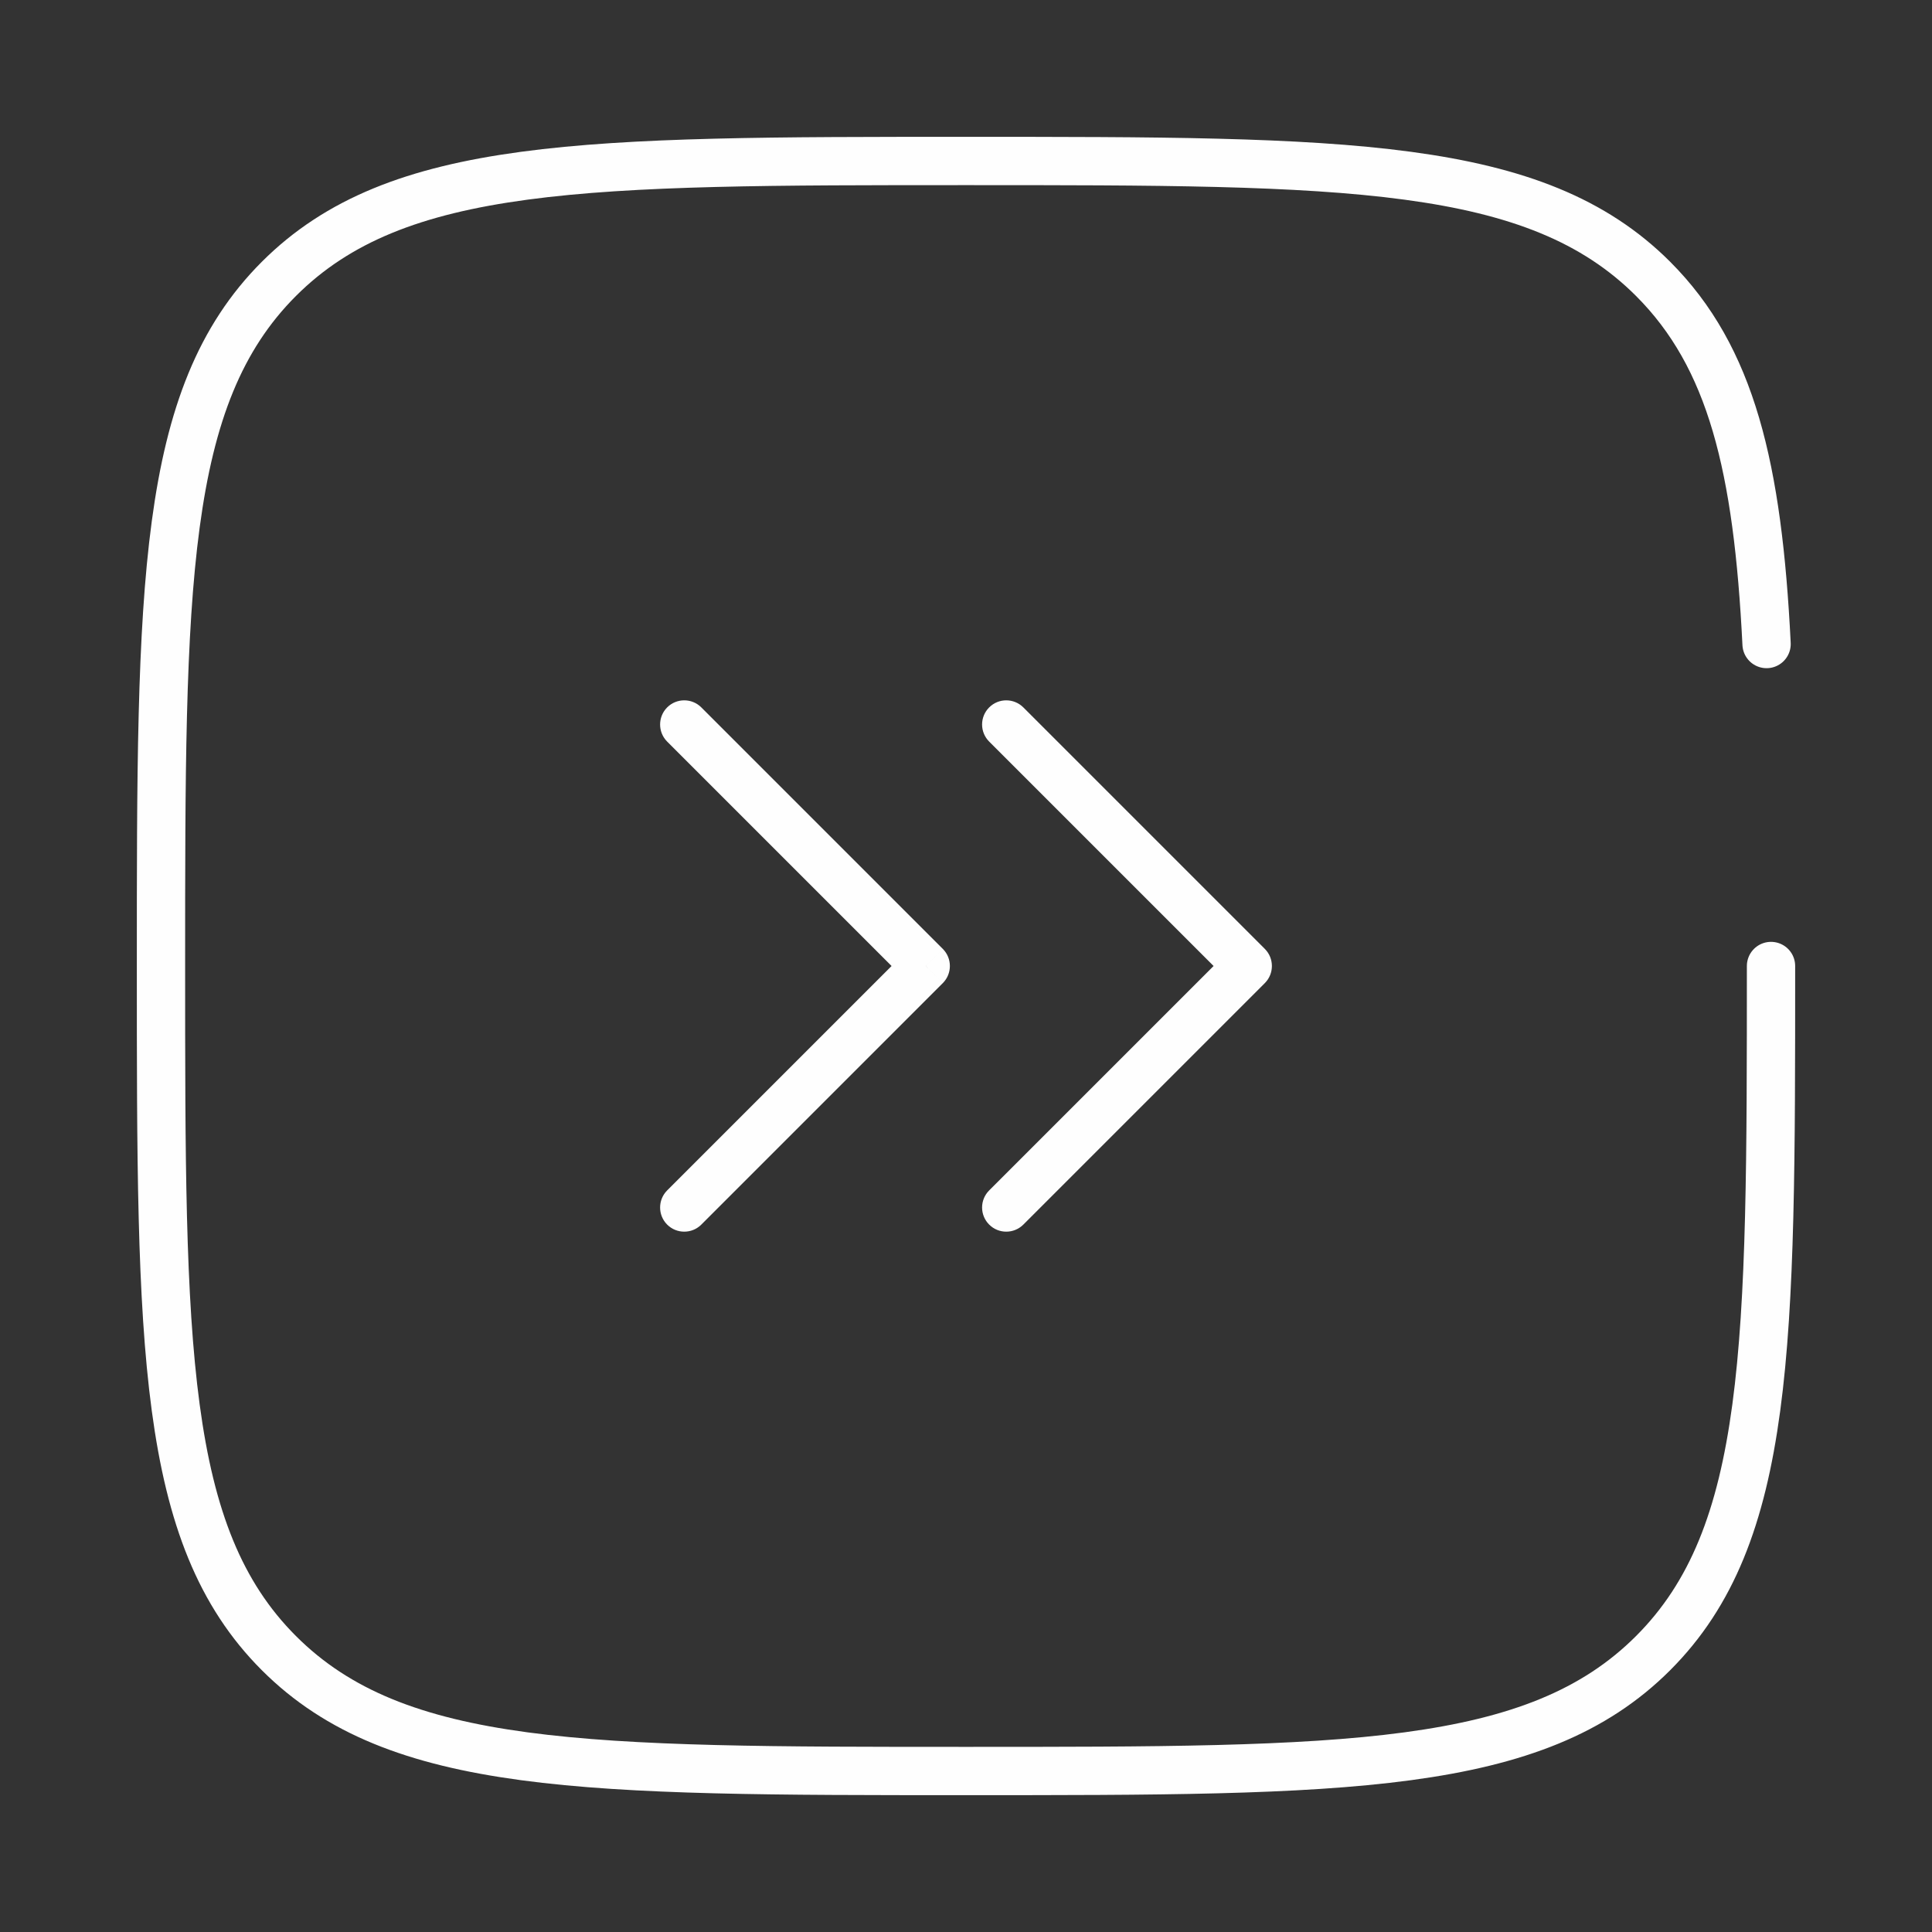
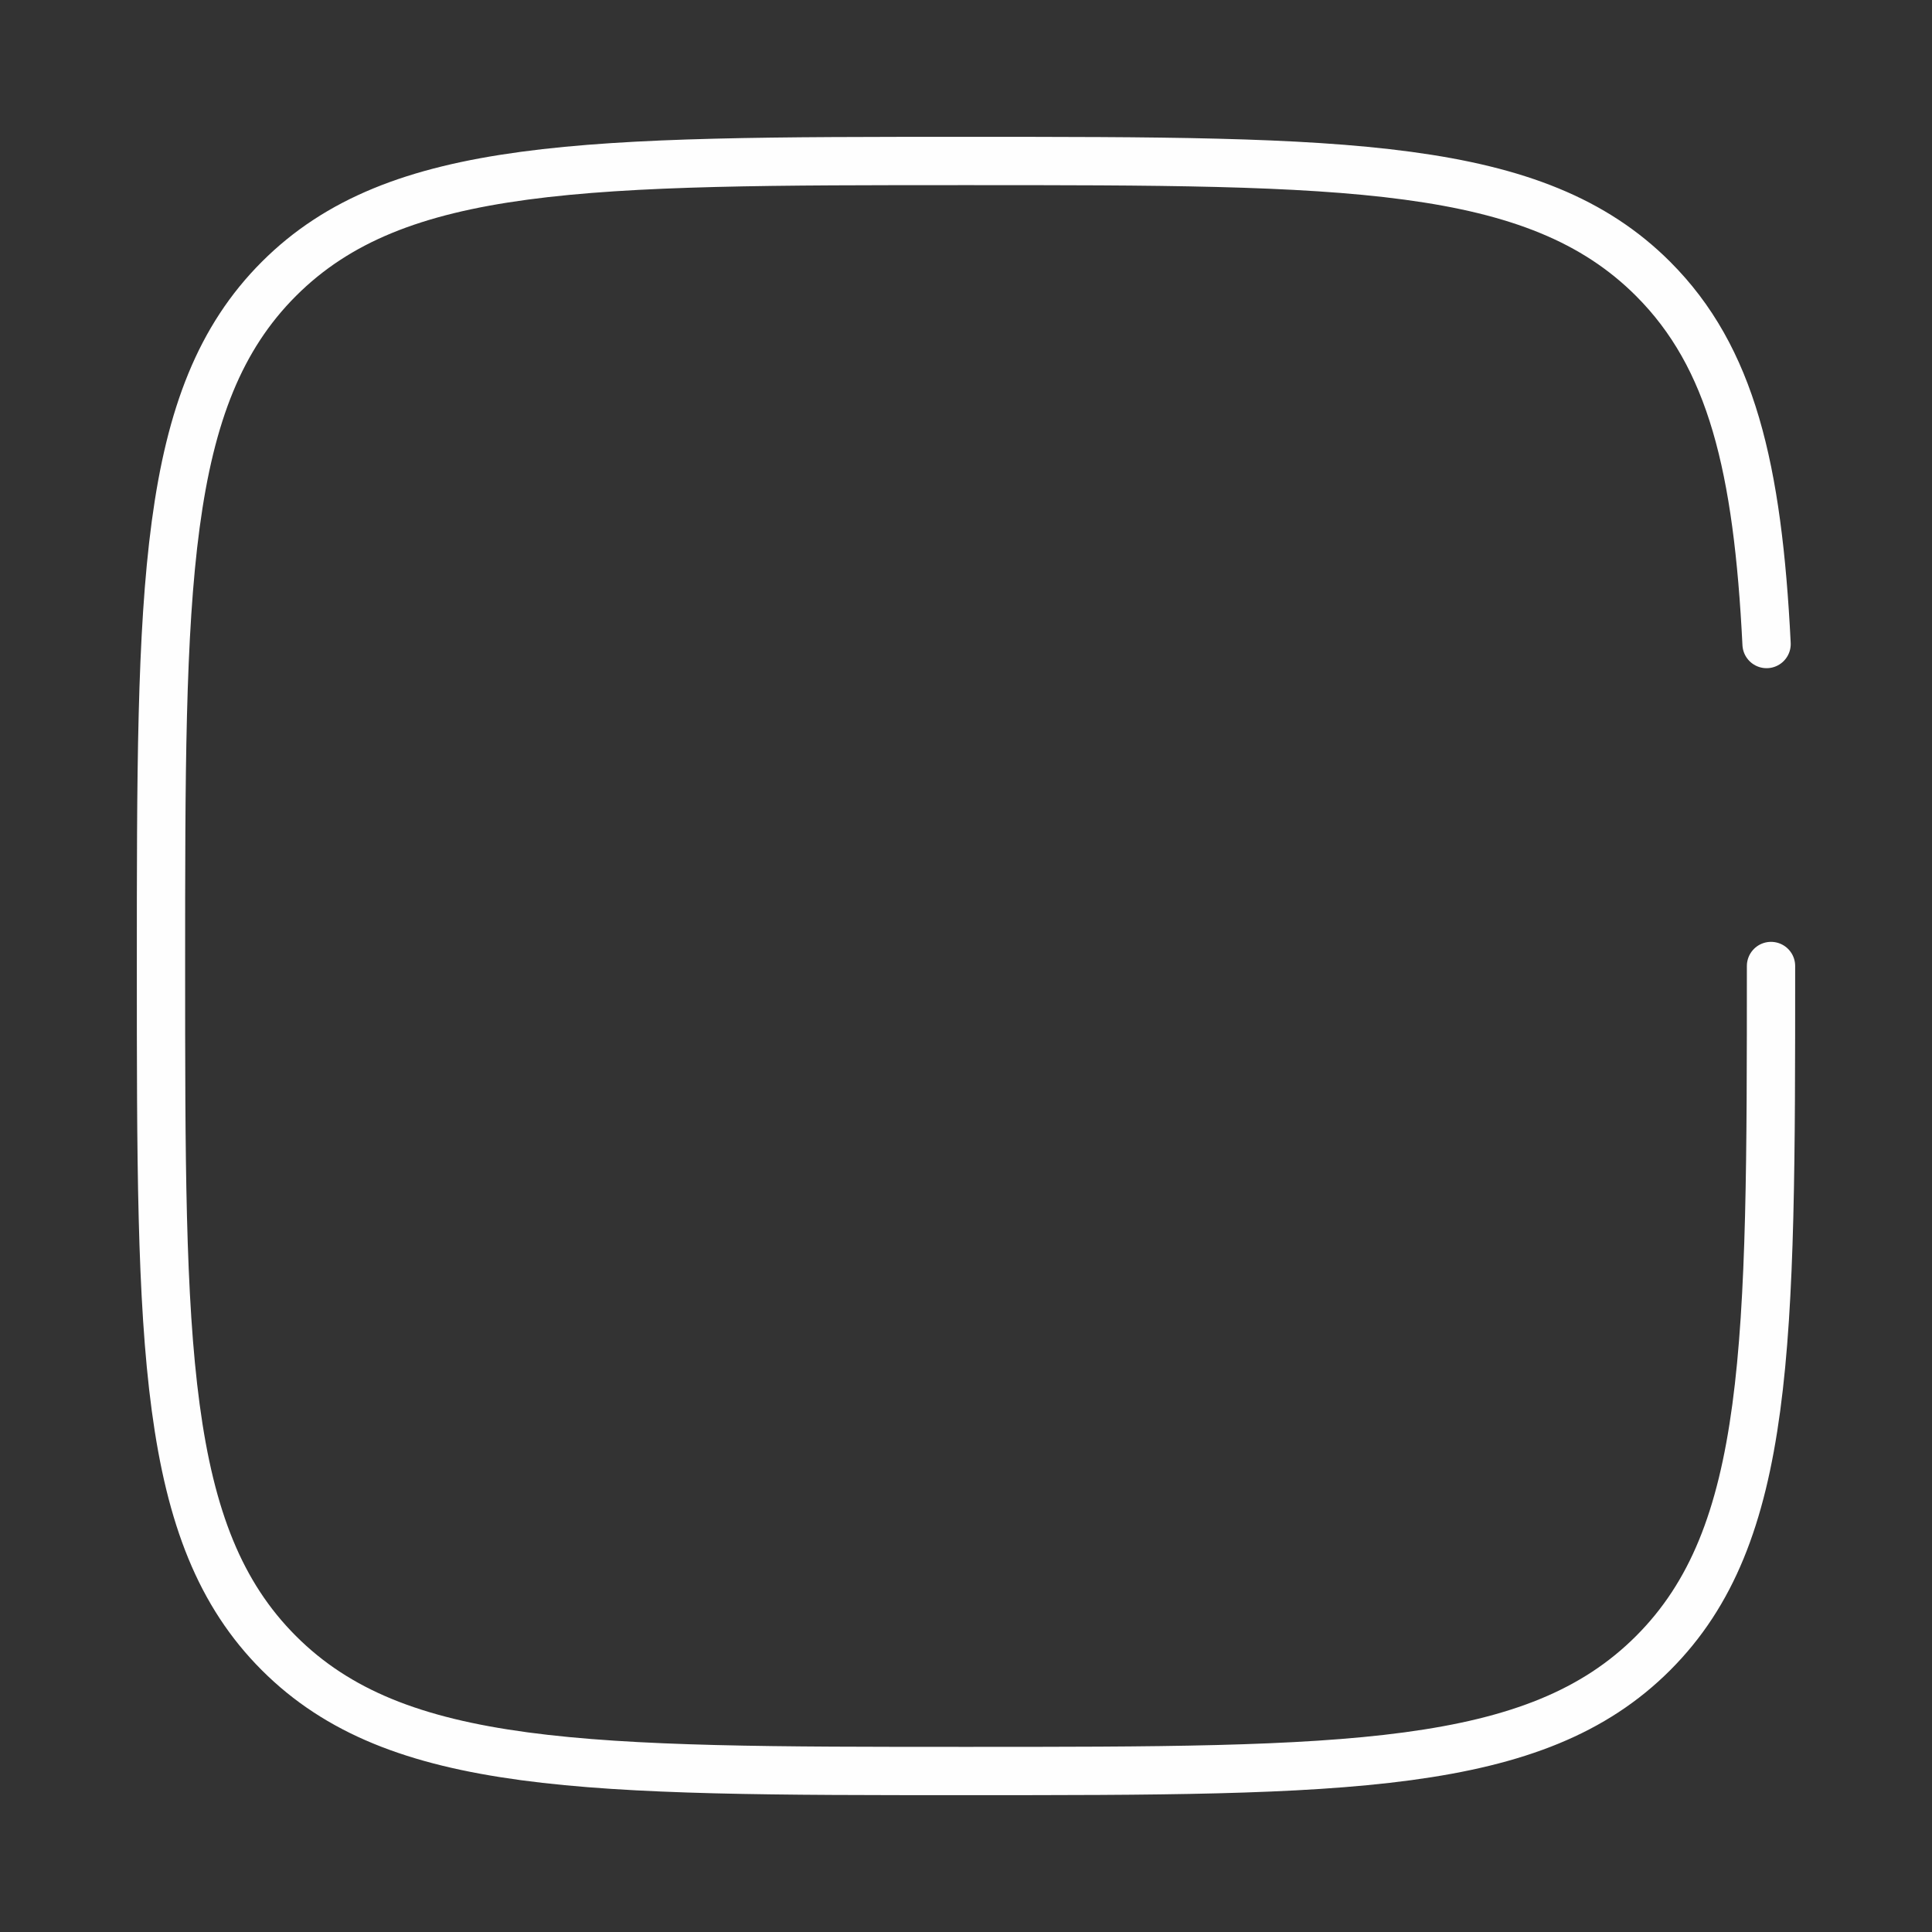
<svg xmlns="http://www.w3.org/2000/svg" width="40" height="40" viewBox="0 0 40 40" fill="none">
  <rect x="0" y="0" width="40" height="40" fill="#333333" stroke="none" />
-   <path d="M14.52 14.646C14.325 14.451 14.008 14.451 13.813 14.646C13.618 14.842 13.618 15.158 13.813 15.354L14.52 14.646ZM19.167 20L19.52 20.354C19.715 20.158 19.715 19.842 19.52 19.646L19.167 20ZM13.813 24.646C13.618 24.842 13.618 25.158 13.813 25.354C14.008 25.549 14.325 25.549 14.52 25.354L13.813 24.646ZM13.813 15.354L18.813 20.354L19.52 19.646L14.52 14.646L13.813 15.354ZM18.813 19.646L13.813 24.646L14.52 25.354L19.52 20.354L18.813 19.646Z" fill="#FEFEFE" />
-   <path d="M21.187 14.646C20.991 14.451 20.675 14.451 20.48 14.646C20.284 14.842 20.284 15.158 20.48 15.354L21.187 14.646ZM25.833 20L26.187 20.354C26.382 20.158 26.382 19.842 26.187 19.646L25.833 20ZM20.48 24.646C20.284 24.842 20.284 25.158 20.48 25.354C20.675 25.549 20.991 25.549 21.187 25.354L20.48 24.646ZM20.48 15.354L25.48 20.354L26.187 19.646L21.187 14.646L20.48 15.354ZM25.48 19.646L20.48 24.646L21.187 25.354L26.187 20.354L25.48 19.646Z" fill="#FEFEFE" />
  <path d="M36.667 20C36.667 27.857 36.667 31.785 34.226 34.226C31.785 36.667 27.857 36.667 20 36.667C12.143 36.667 8.215 36.667 5.774 34.226C3.333 31.785 3.333 27.857 3.333 20C3.333 12.143 3.333 8.215 5.774 5.774C8.215 3.333 12.143 3.333 20 3.333C27.857 3.333 31.785 3.333 34.226 5.774C35.849 7.397 36.393 9.678 36.575 13.334" stroke="#FEFEFE" stroke-linecap="round" />
</svg>